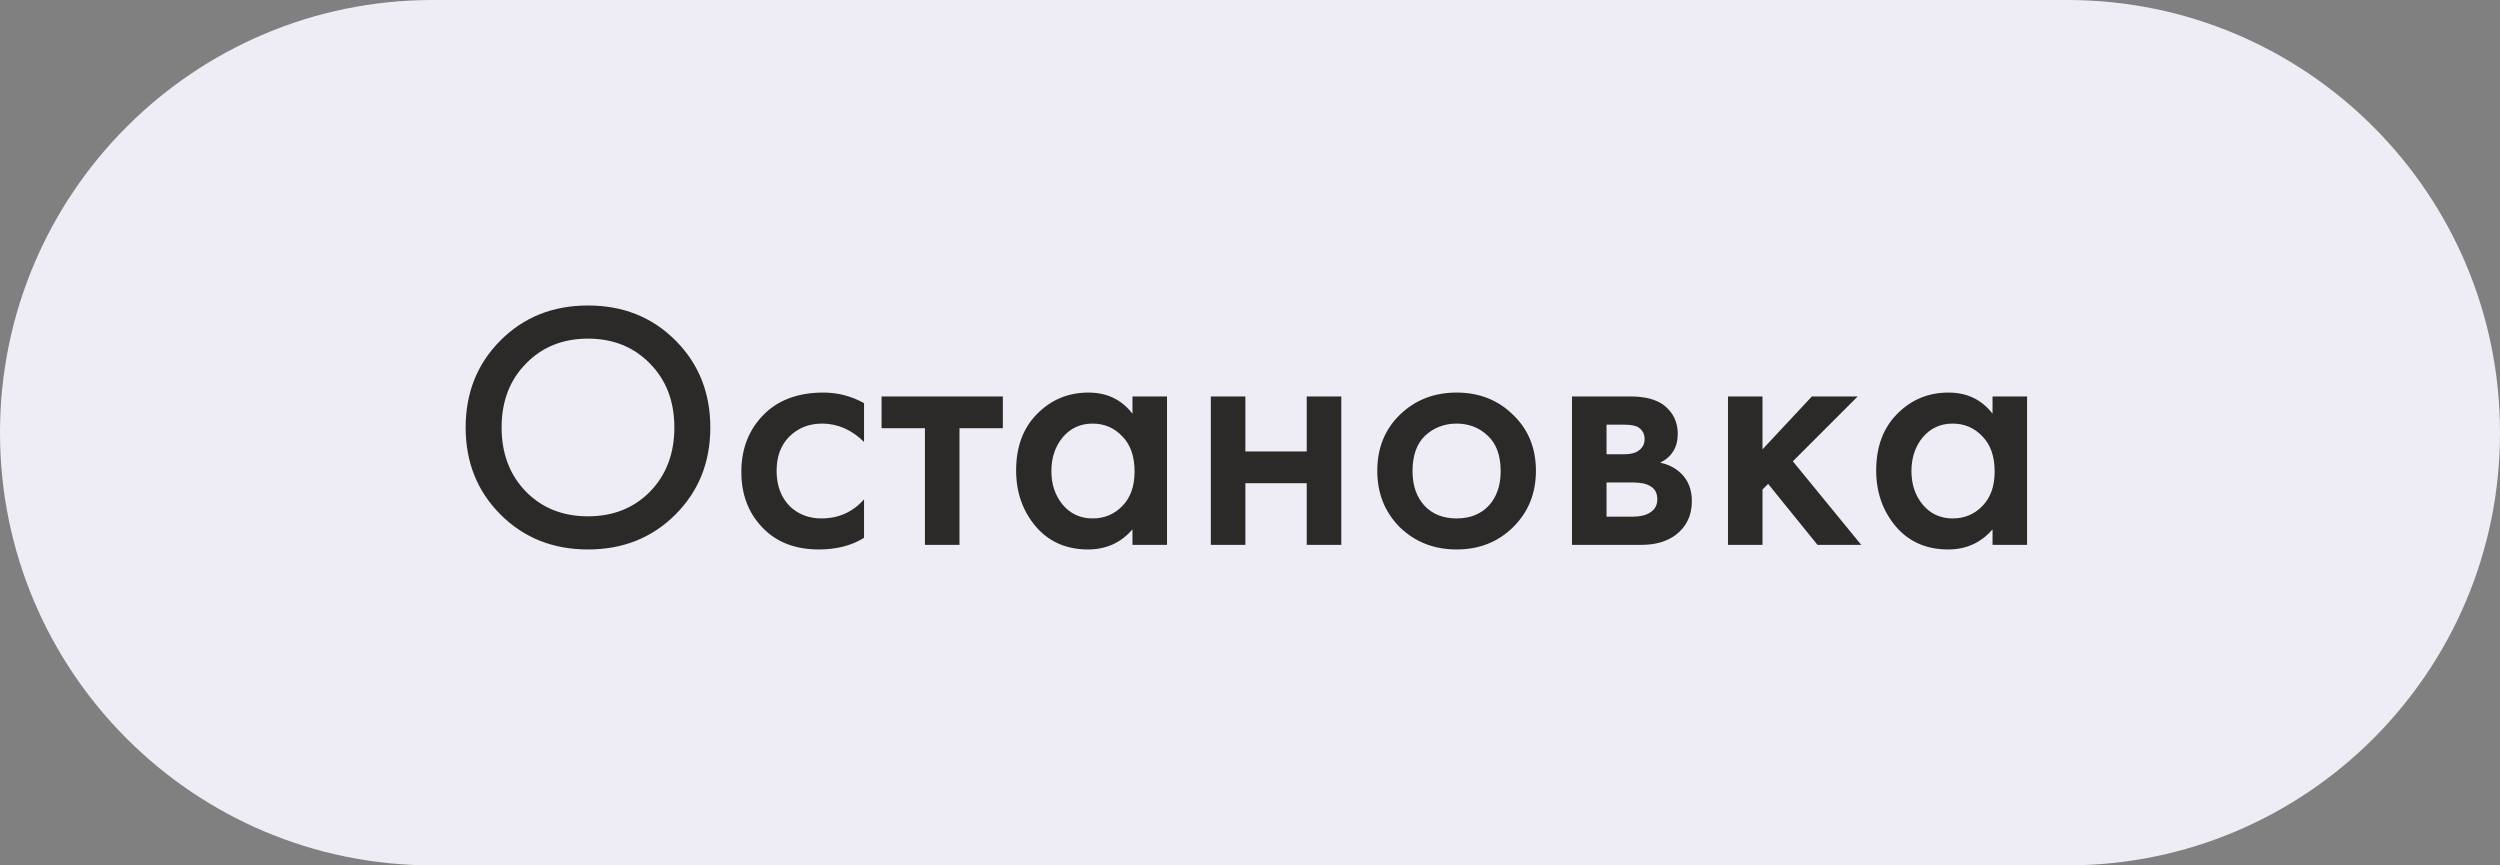
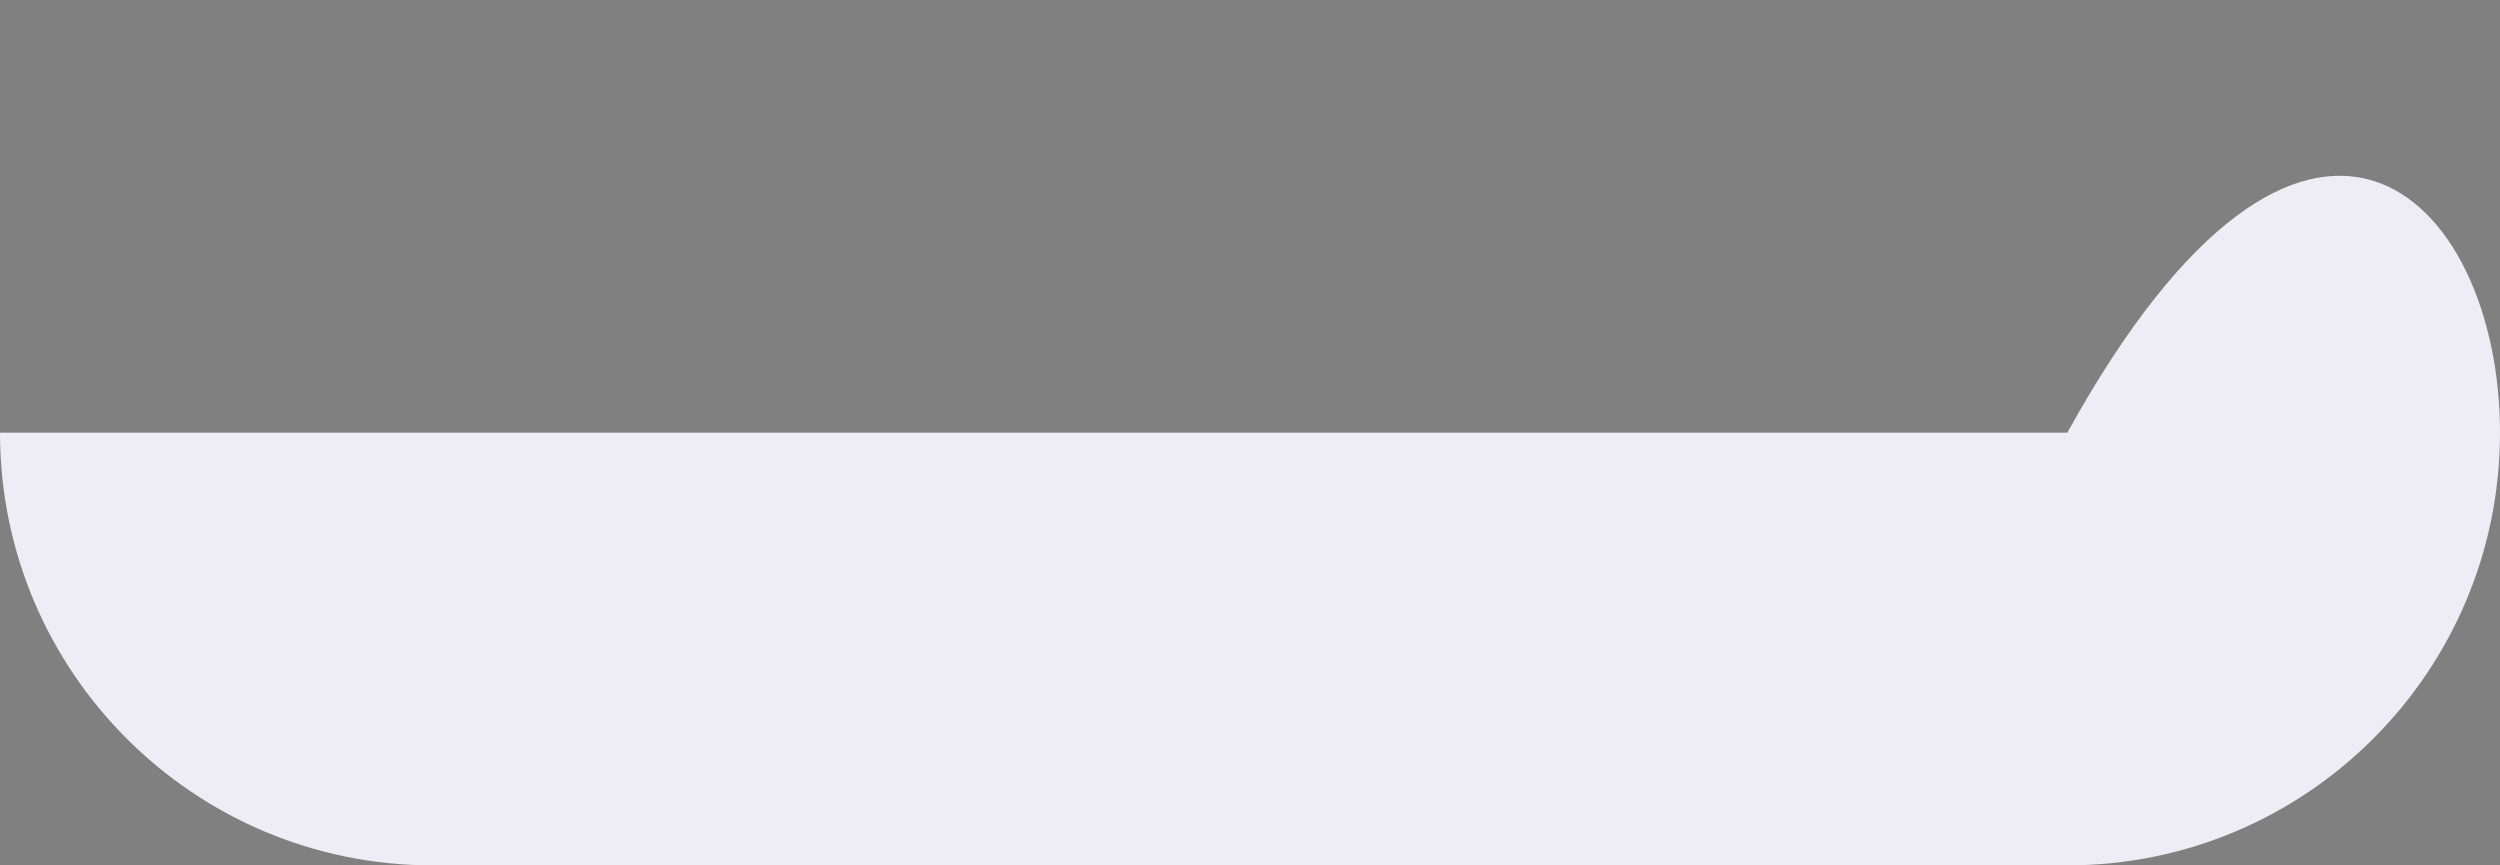
<svg xmlns="http://www.w3.org/2000/svg" width="78" height="27" viewBox="0 0 78 27" fill="none">
  <rect x="0" y="0" width="78" height="27" fill="#808080" stroke="none" />
-   <path d="M0 13.5C0 6.044 6.044 0 13.5 0H64.5C71.956 0 78 6.044 78 13.5V13.5C78 20.956 71.956 27 64.5 27H13.5C6.044 27 0 20.956 0 13.5V13.5Z" fill="#EEECF4" />
-   <path d="M15.617 10.62C16.343 9.894 17.252 9.531 18.345 9.531C19.438 9.531 20.347 9.894 21.073 10.62C21.799 11.346 22.162 12.252 22.162 13.337C22.162 14.422 21.799 15.328 21.073 16.054C20.347 16.78 19.438 17.143 18.345 17.143C17.252 17.143 16.343 16.78 15.617 16.054C14.891 15.328 14.528 14.422 14.528 13.337C14.528 12.252 14.891 11.346 15.617 10.62ZM16.409 15.339C16.915 15.852 17.56 16.109 18.345 16.109C19.13 16.109 19.775 15.852 20.281 15.339C20.787 14.818 21.04 14.151 21.04 13.337C21.04 12.523 20.787 11.859 20.281 11.346C19.775 10.825 19.13 10.565 18.345 10.565C17.56 10.565 16.915 10.825 16.409 11.346C15.903 11.859 15.65 12.523 15.65 13.337C15.65 14.151 15.903 14.818 16.409 15.339ZM26.958 12.578V13.788C26.57 13.407 26.133 13.216 25.649 13.216C25.239 13.216 24.898 13.352 24.626 13.623C24.362 13.887 24.23 14.243 24.23 14.69C24.23 15.152 24.37 15.522 24.648 15.801C24.912 16.05 25.239 16.175 25.627 16.175C26.163 16.175 26.606 15.977 26.958 15.581V16.78C26.57 17.022 26.1 17.143 25.55 17.143C24.81 17.143 24.223 16.916 23.79 16.461C23.35 16.006 23.13 15.427 23.13 14.723C23.13 13.997 23.365 13.399 23.834 12.93C24.289 12.475 24.909 12.248 25.693 12.248C26.141 12.248 26.562 12.358 26.958 12.578ZM31.289 13.359H29.936V17H28.858V13.359H27.505V12.369H31.289V13.359ZM35.333 12.908V12.369H36.411V17H35.333V16.516C34.973 16.934 34.511 17.143 33.947 17.143C33.265 17.143 32.718 16.901 32.308 16.417C31.904 15.933 31.703 15.354 31.703 14.679C31.703 13.946 31.919 13.359 32.352 12.919C32.792 12.472 33.327 12.248 33.958 12.248C34.537 12.248 34.995 12.468 35.333 12.908ZM34.09 13.216C33.708 13.216 33.397 13.359 33.155 13.645C32.92 13.931 32.803 14.283 32.803 14.701C32.803 15.112 32.92 15.46 33.155 15.746C33.397 16.032 33.708 16.175 34.09 16.175C34.456 16.175 34.764 16.047 35.014 15.79C35.27 15.533 35.399 15.174 35.399 14.712C35.399 14.235 35.27 13.869 35.014 13.612C34.764 13.348 34.456 13.216 34.09 13.216ZM37.778 17V12.369H38.856V14.085H40.77V12.369H41.848V17H40.77V15.075H38.856V17H37.778ZM43.675 12.941C44.152 12.479 44.742 12.248 45.446 12.248C46.15 12.248 46.737 12.479 47.206 12.941C47.683 13.396 47.921 13.979 47.921 14.69C47.921 15.394 47.683 15.981 47.206 16.45C46.737 16.912 46.15 17.143 45.446 17.143C44.742 17.143 44.152 16.912 43.675 16.45C43.206 15.981 42.971 15.394 42.971 14.69C42.971 13.979 43.206 13.396 43.675 12.941ZM44.445 15.779C44.695 16.043 45.028 16.175 45.446 16.175C45.864 16.175 46.198 16.043 46.447 15.779C46.697 15.508 46.821 15.148 46.821 14.701C46.821 14.21 46.686 13.839 46.414 13.59C46.15 13.341 45.828 13.216 45.446 13.216C45.065 13.216 44.739 13.341 44.467 13.59C44.203 13.839 44.071 14.21 44.071 14.701C44.071 15.148 44.196 15.508 44.445 15.779ZM49.046 12.369H50.861C51.323 12.369 51.675 12.461 51.917 12.644C52.203 12.871 52.346 13.168 52.346 13.535C52.346 13.953 52.163 14.254 51.796 14.437C52.031 14.481 52.24 14.584 52.423 14.745C52.665 14.965 52.786 15.262 52.786 15.636C52.786 16.083 52.618 16.435 52.28 16.692C52.002 16.897 51.646 17 51.213 17H49.046V12.369ZM50.124 14.173H50.674C50.865 14.173 51.008 14.14 51.103 14.074C51.243 13.986 51.312 13.861 51.312 13.7C51.312 13.546 51.25 13.425 51.125 13.337C51.037 13.278 50.88 13.249 50.652 13.249H50.124V14.173ZM50.124 16.12H50.927C51.169 16.12 51.356 16.076 51.488 15.988C51.635 15.893 51.708 15.757 51.708 15.581C51.708 15.39 51.639 15.255 51.499 15.174C51.375 15.093 51.195 15.053 50.96 15.053H50.124V16.12ZM53.913 12.369H54.99V14.019L56.531 12.369H57.961L55.937 14.393L58.071 17H56.706L55.166 15.097L54.99 15.273V17H53.913V12.369ZM62.167 12.908V12.369H63.245V17H62.167V16.516C61.807 16.934 61.345 17.143 60.781 17.143C60.099 17.143 59.552 16.901 59.142 16.417C58.738 15.933 58.537 15.354 58.537 14.679C58.537 13.946 58.753 13.359 59.186 12.919C59.626 12.472 60.161 12.248 60.792 12.248C61.371 12.248 61.829 12.468 62.167 12.908ZM60.924 13.216C60.542 13.216 60.231 13.359 59.989 13.645C59.754 13.931 59.637 14.283 59.637 14.701C59.637 15.112 59.754 15.46 59.989 15.746C60.231 16.032 60.542 16.175 60.924 16.175C61.29 16.175 61.598 16.047 61.848 15.79C62.104 15.533 62.233 15.174 62.233 14.712C62.233 14.235 62.104 13.869 61.848 13.612C61.598 13.348 61.29 13.216 60.924 13.216Z" fill="#2B2A29" />
+   <path d="M0 13.5H64.5C71.956 0 78 6.044 78 13.5V13.5C78 20.956 71.956 27 64.5 27H13.5C6.044 27 0 20.956 0 13.5V13.5Z" fill="#EEECF4" />
</svg>